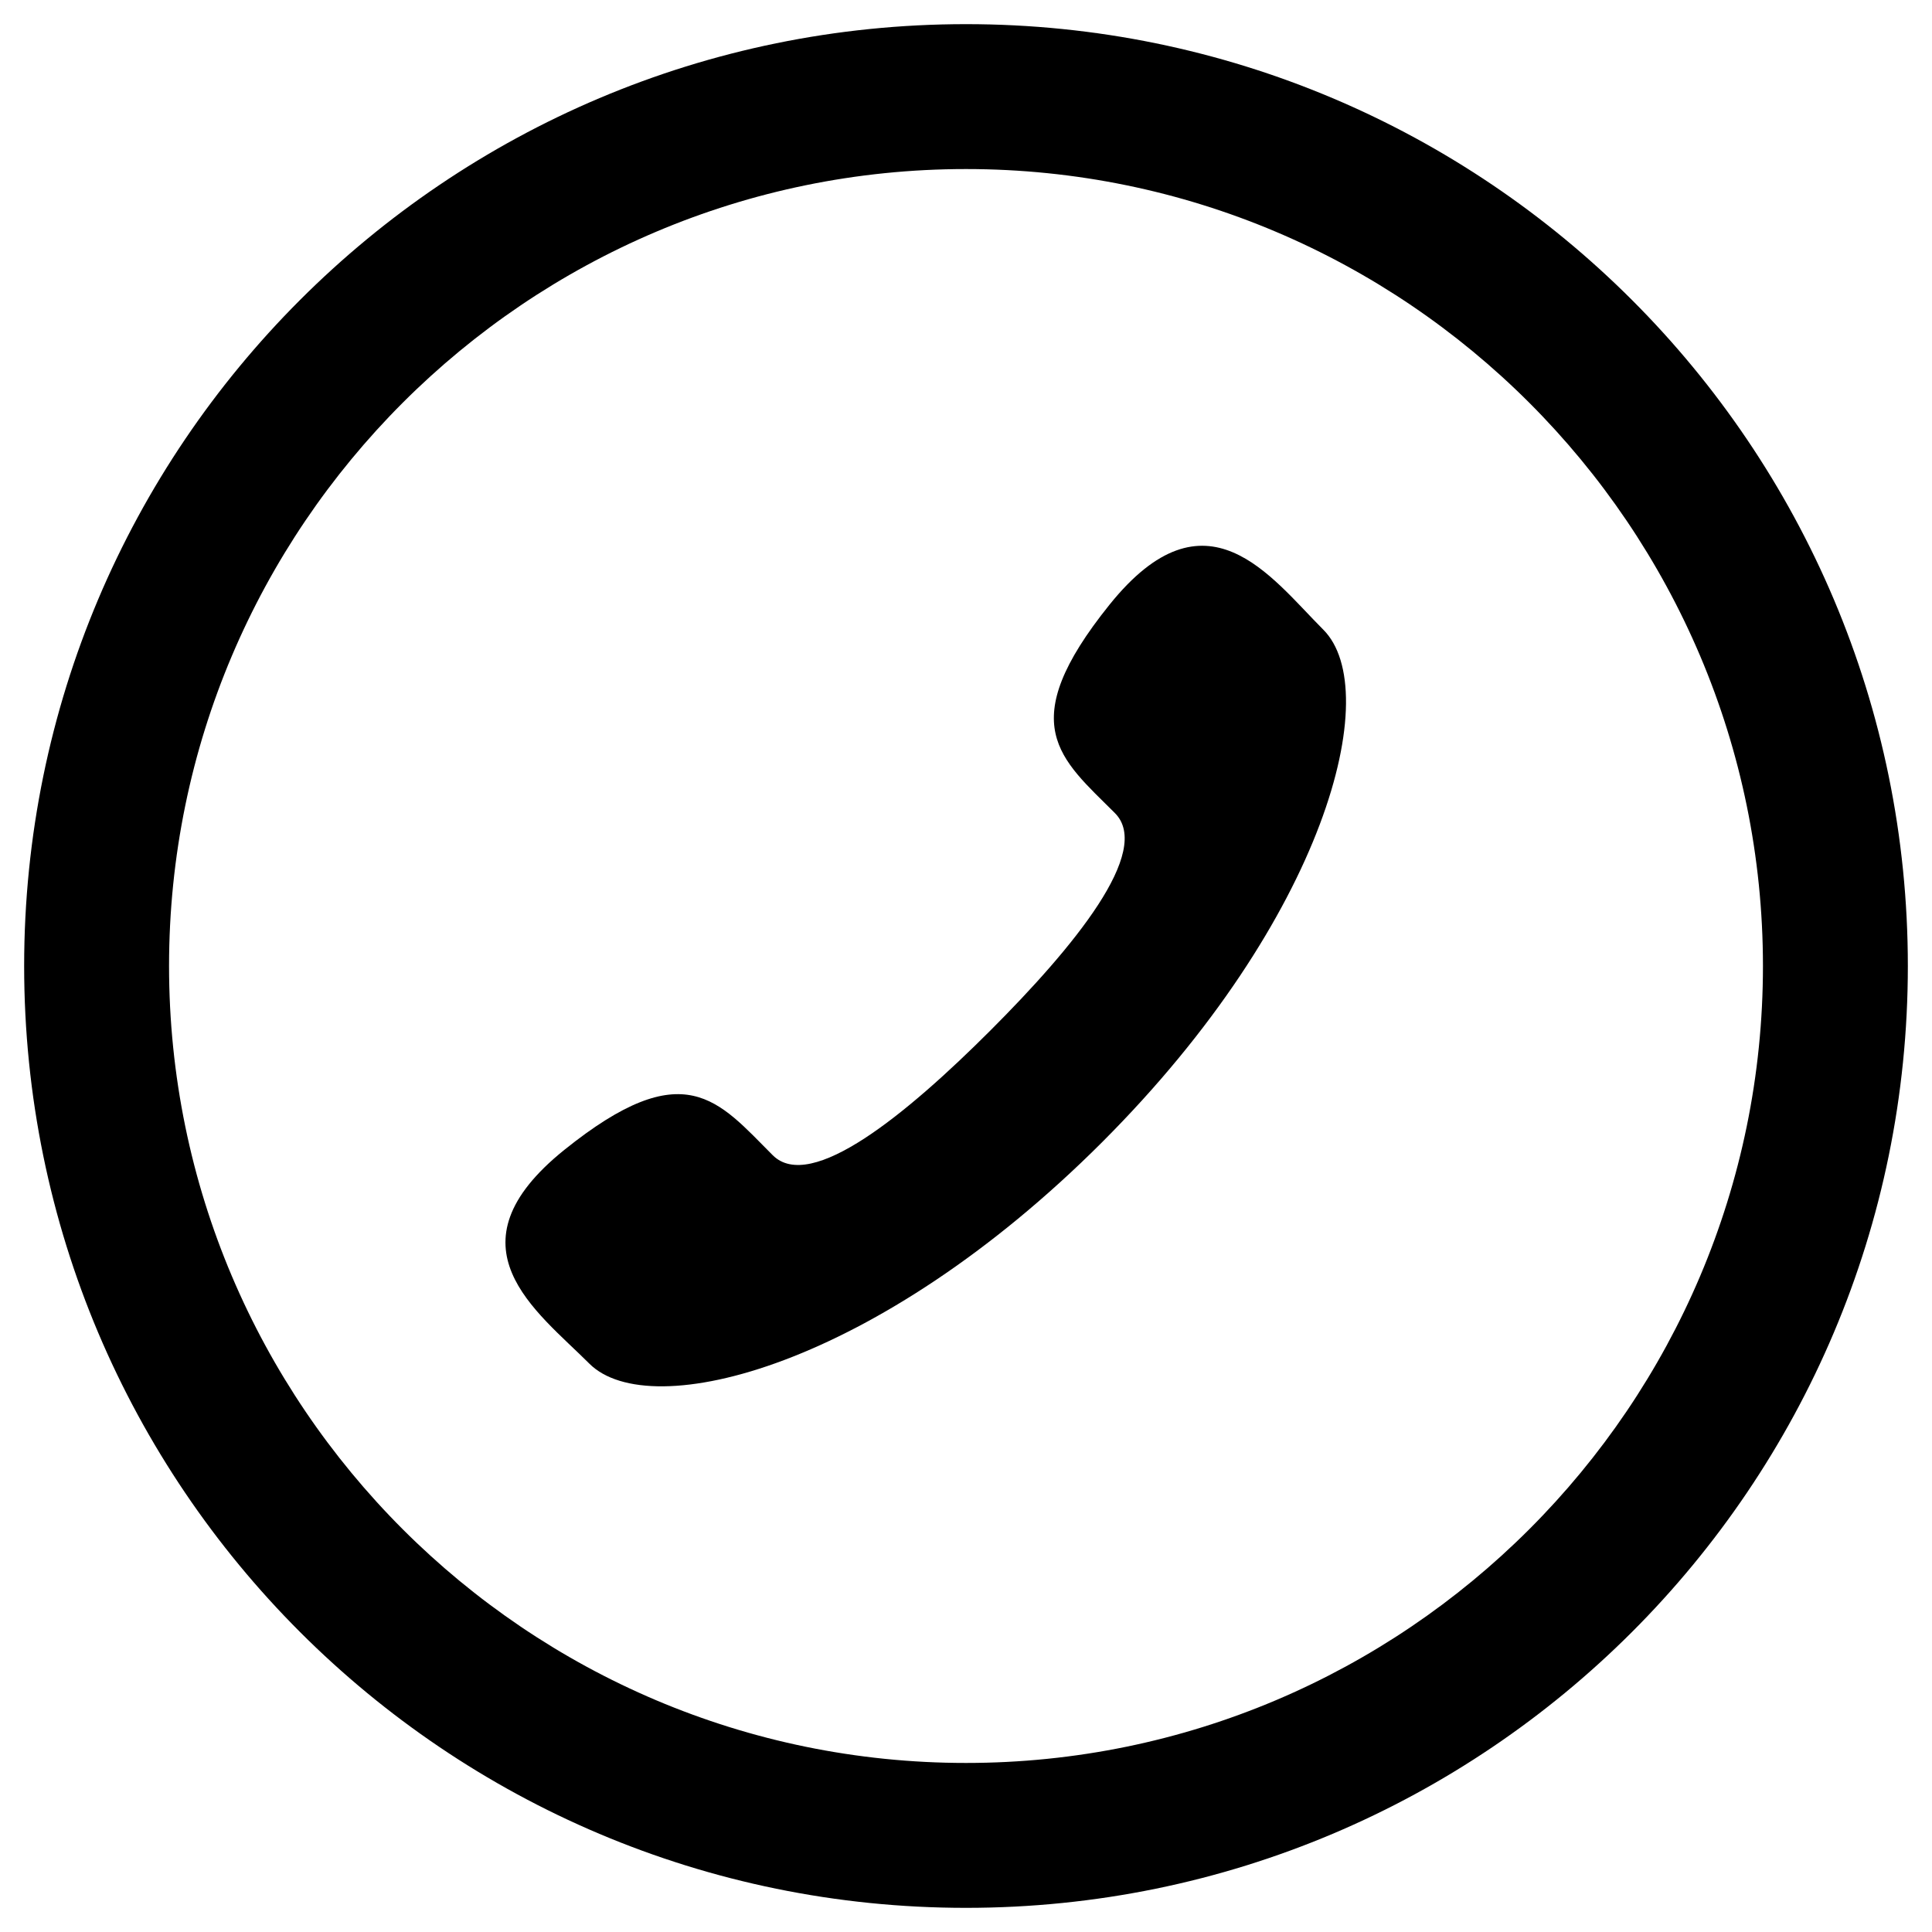
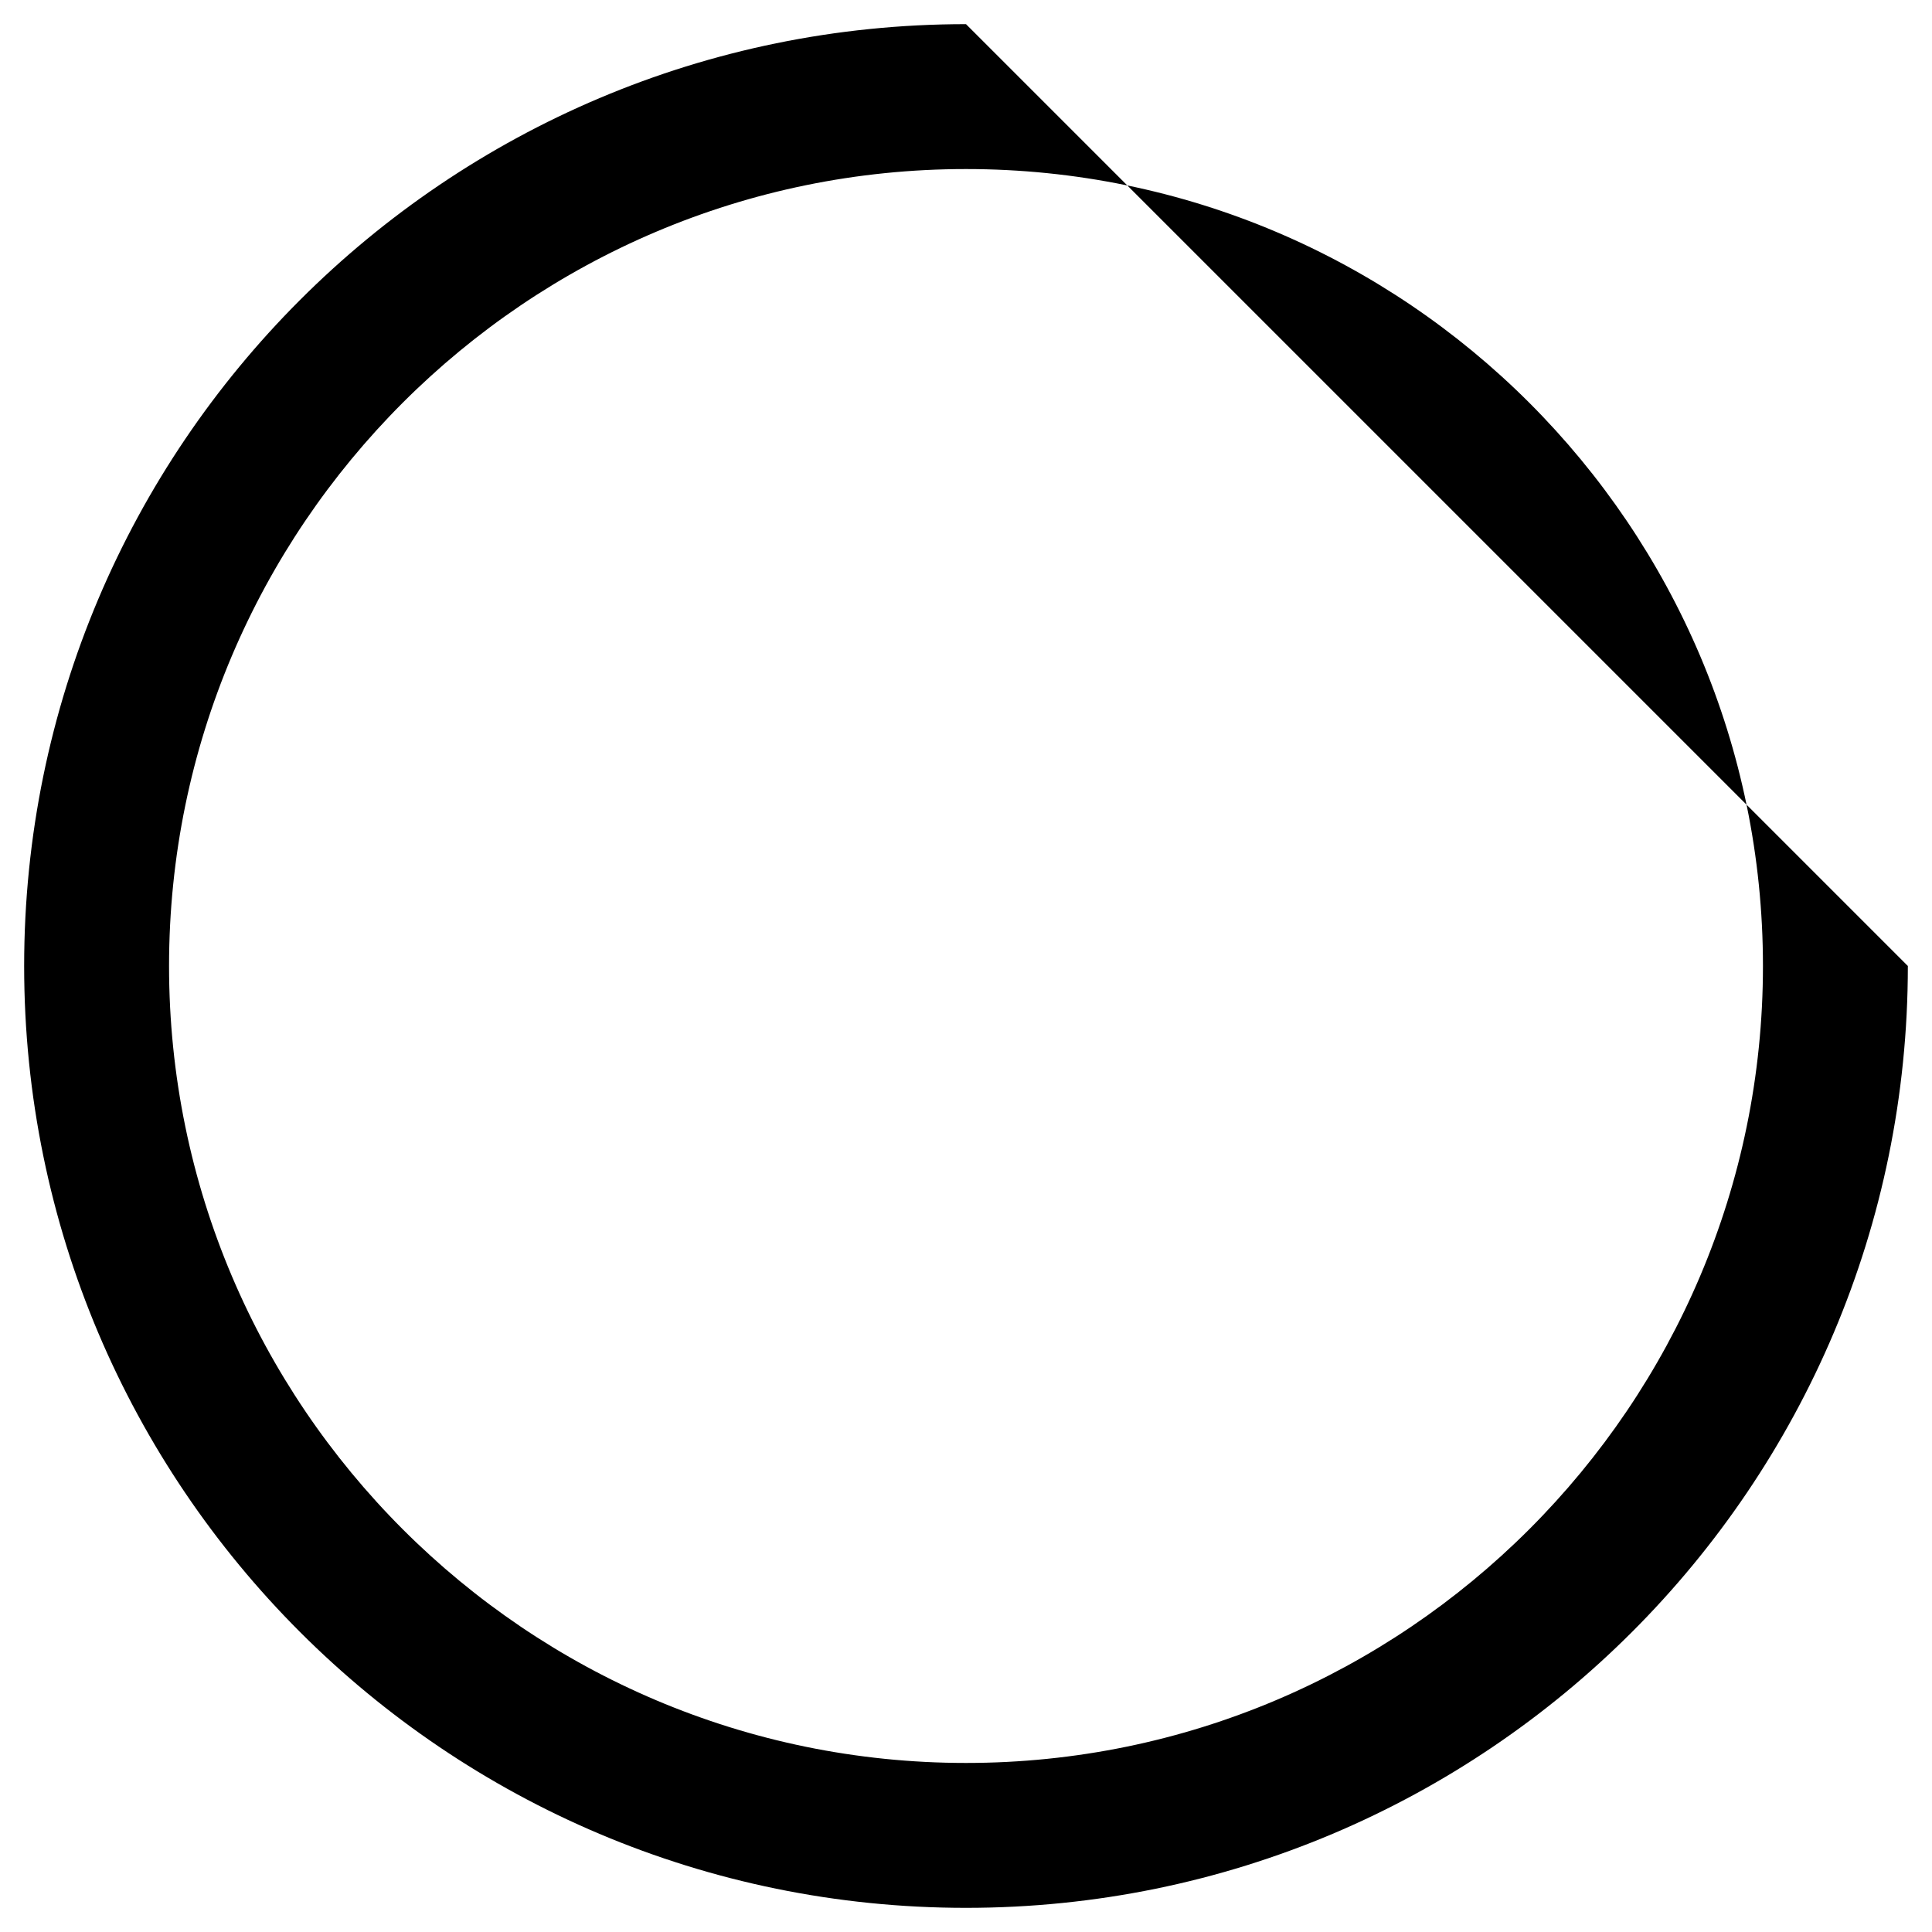
<svg xmlns="http://www.w3.org/2000/svg" version="1.1" id="Capa_1" x="0px" y="0px" width="40px" height="40px" viewBox="0 0 40 40" enable-background="new 0 0 40 40" xml:space="preserve">
-   <path d="M20.503,21.337c-1.723,1.722-3.717,3.368-4.505,2.58c-1.129-1.13-1.824-2.112-4.313-0.111c-2.488,2-0.577,3.332,0.516,4.426  c1.262,1.262,5.965,0.066,10.615-4.582c4.647-4.649,5.844-9.352,4.581-10.614c-1.094-1.094-2.426-3.004-4.426-0.516  c-2,2.487-1.018,3.184,0.111,4.313C23.871,17.62,22.226,19.614,20.503,21.337" />
  <path display="none" d="M10.244,14.528c0.566,0.304,8.413,4.519,8.704,4.676c0.293,0.156,0.67,0.232,1.052,0.232  c0.381,0,0.759-0.076,1.051-0.232c0.293-0.157,8.139-4.372,8.705-4.676c0.567-0.304,1.104-1.26,0.063-1.26H10.182  C9.141,13.268,9.676,14.224,10.244,14.528 M29.996,16.85c-0.644,0.336-8.551,4.471-8.945,4.677c-0.394,0.205-0.67,0.231-1.051,0.231  c-0.382,0-0.658-0.026-1.052-0.231c-0.394-0.206-8.3-4.341-8.945-4.677c-0.453-0.236-0.449,0.041-0.449,0.255v8.515  c0,0.485,0.648,1.112,1.151,1.112h18.589c0.504,0,1.151-0.627,1.151-1.112v-8.515C30.445,16.89,30.45,16.613,29.996,16.85" />
  <g>
-     <path d="M20,3.5c9.098,0,16.5,7.402,16.5,16.5c0,9.098-7.402,16.5-16.5,16.5c-9.098,0-16.5-7.402-16.5-16.5   C3.5,10.902,10.902,3.5,20,3.5 M20,0.5C9.23,0.5,0.5,9.23,0.5,20S9.23,39.5,20,39.5S39.5,30.77,39.5,20S30.77,0.5,20,0.5L20,0.5z" />
+     <path d="M20,3.5c9.098,0,16.5,7.402,16.5,16.5c0,9.098-7.402,16.5-16.5,16.5c-9.098,0-16.5-7.402-16.5-16.5   C3.5,10.902,10.902,3.5,20,3.5 M20,0.5C9.23,0.5,0.5,9.23,0.5,20S9.23,39.5,20,39.5S39.5,30.77,39.5,20L20,0.5z" />
  </g>
</svg>